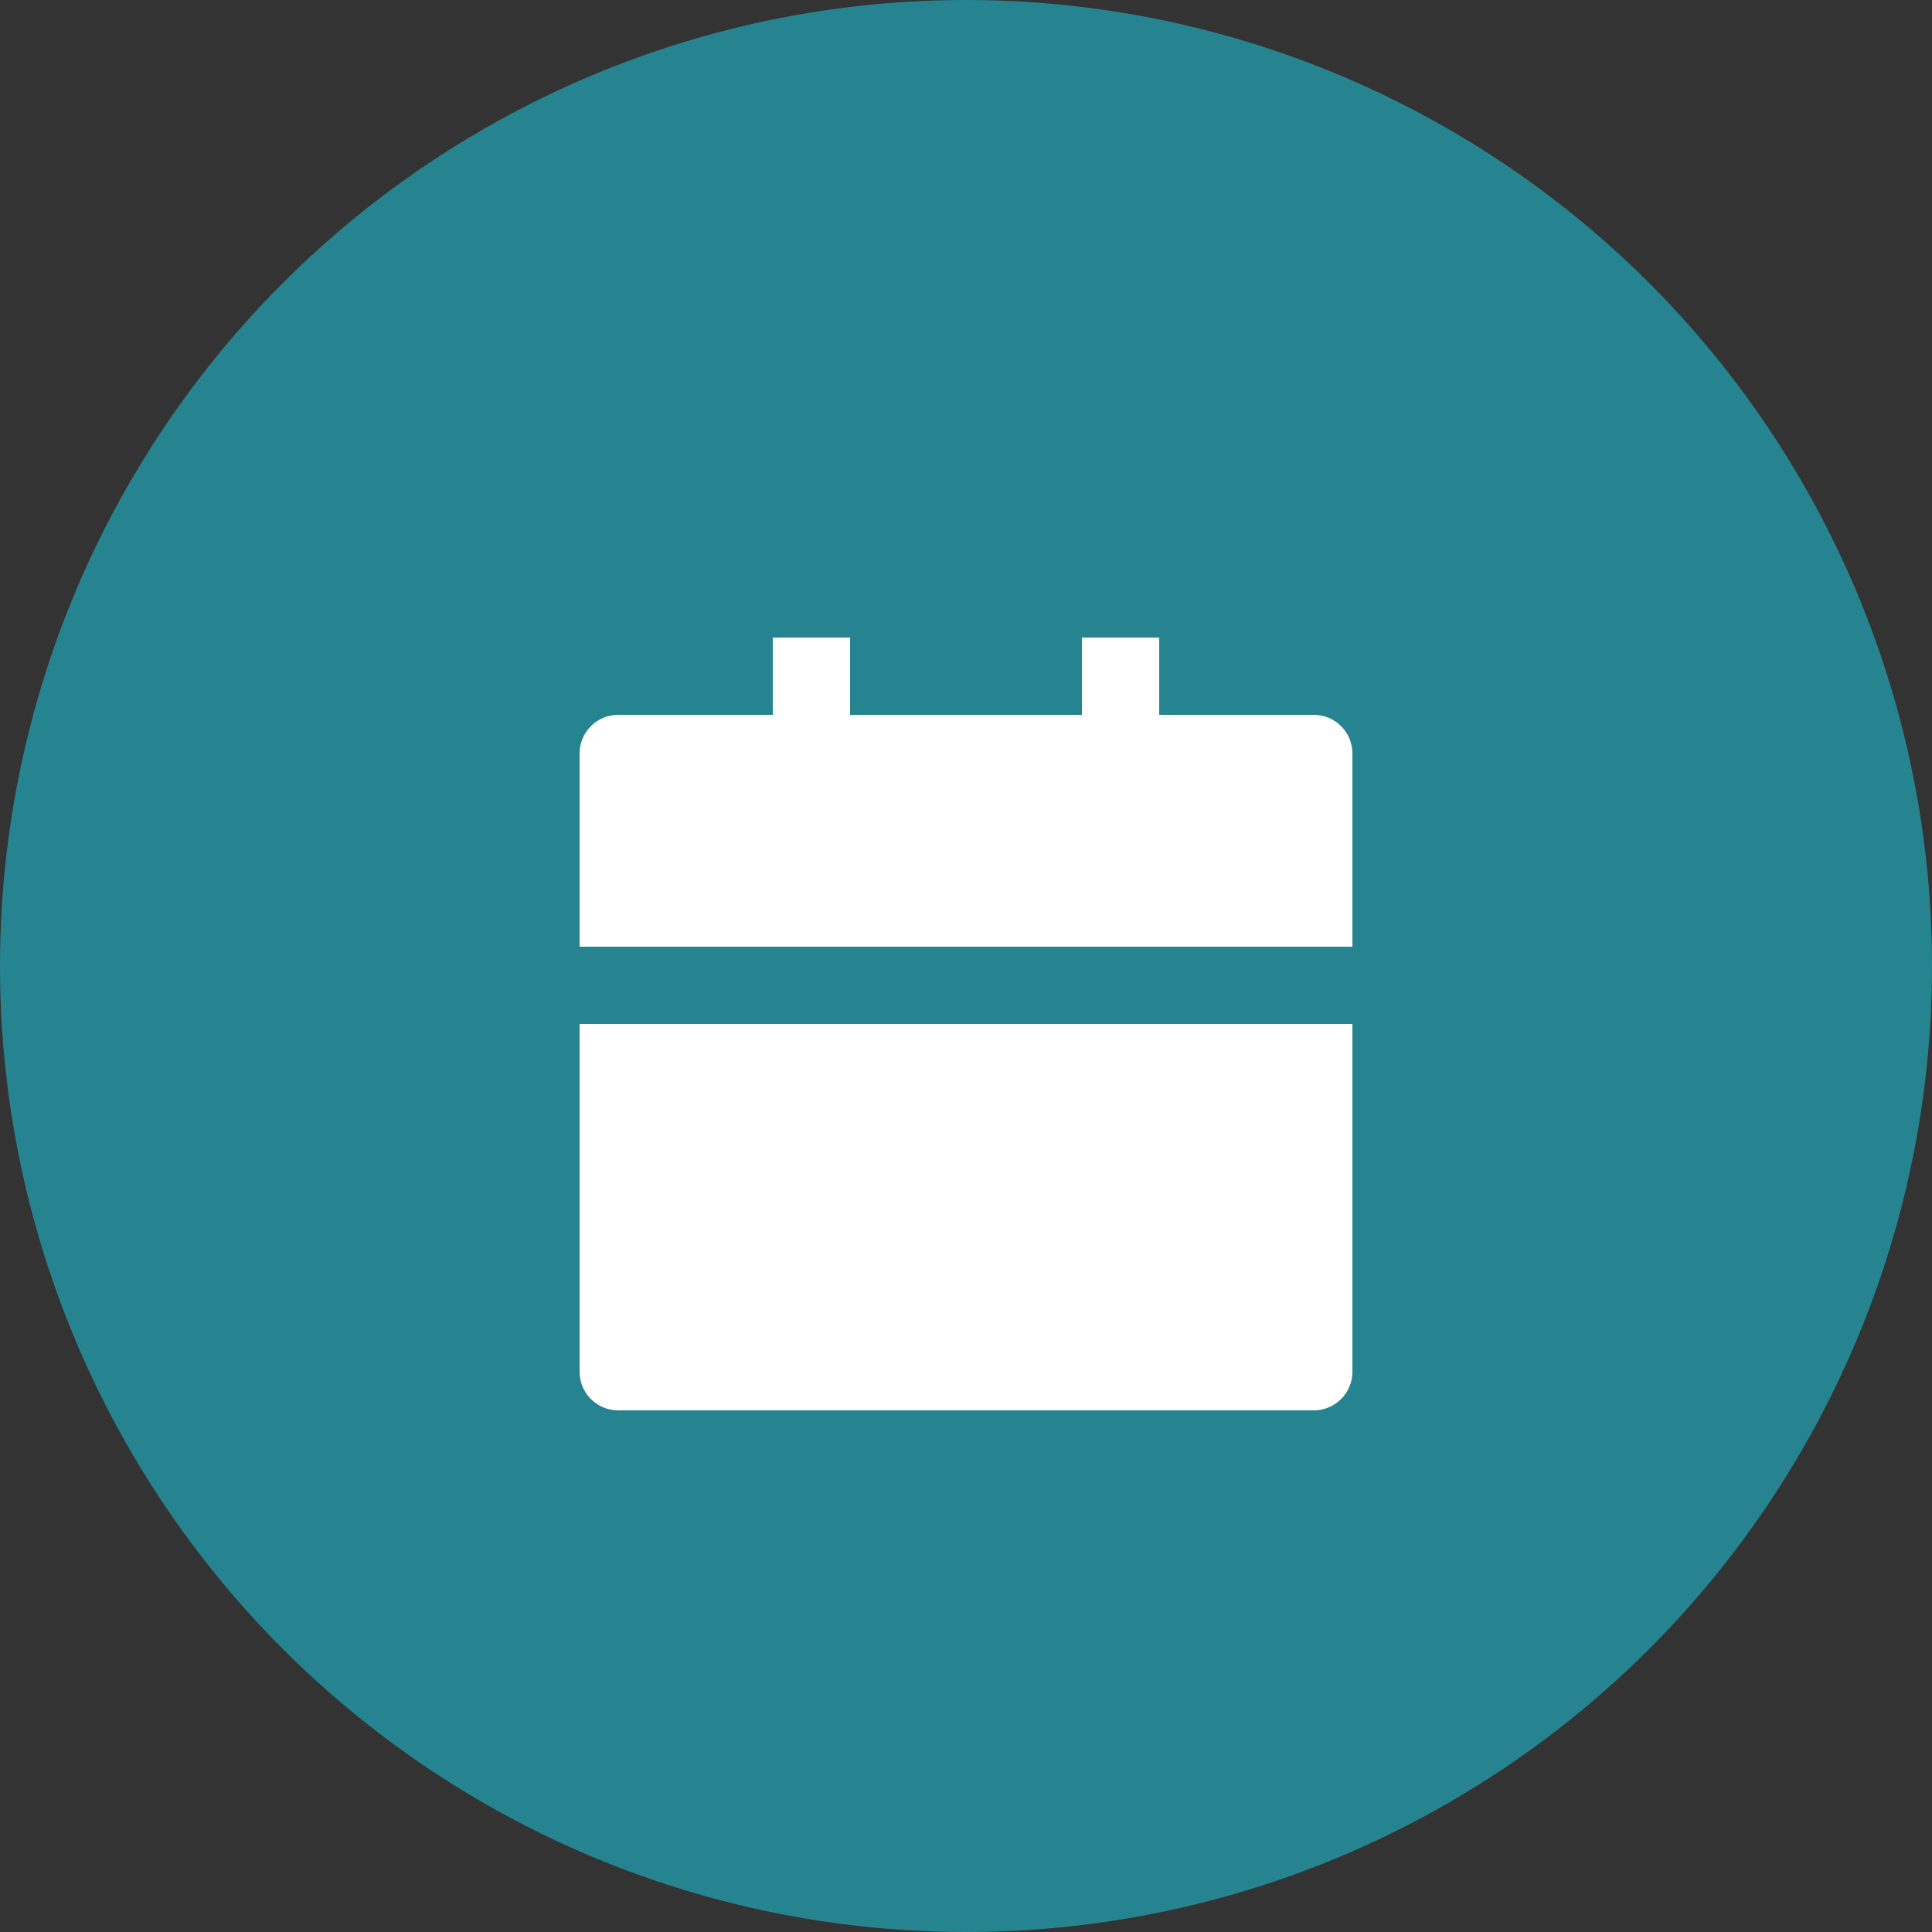
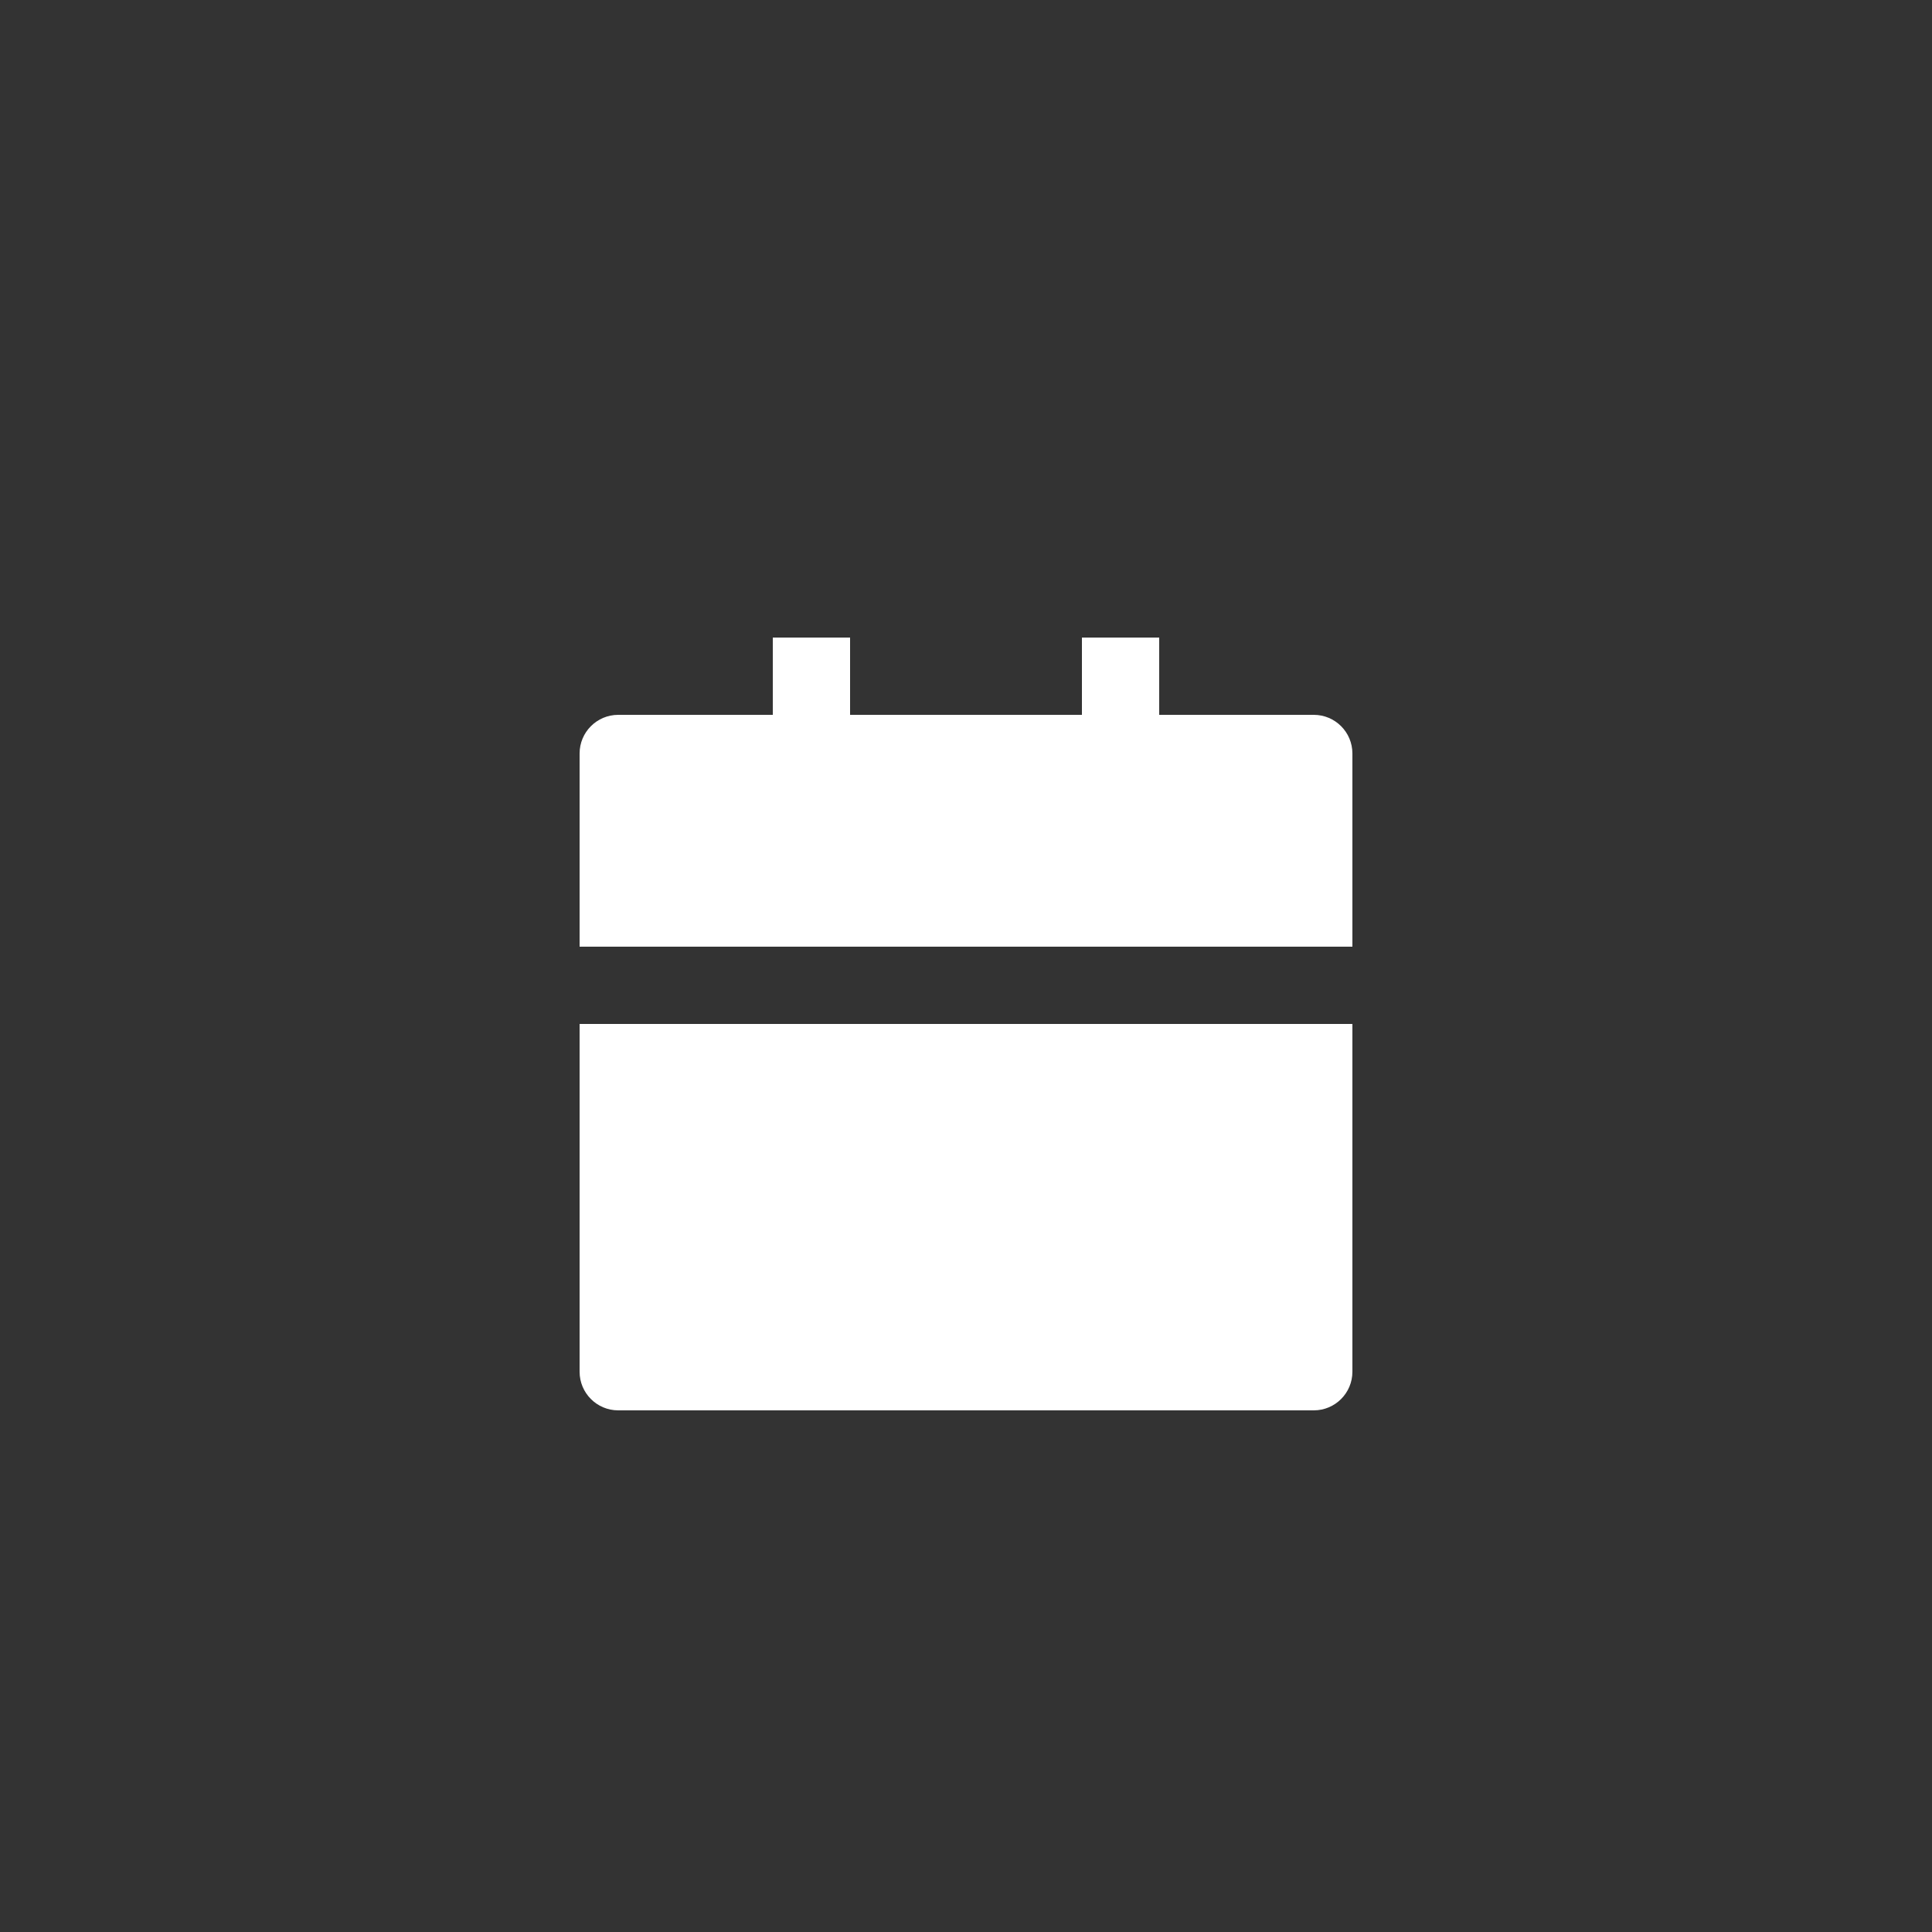
<svg xmlns="http://www.w3.org/2000/svg" width="100" height="100" viewBox="0 0 100 100" fill="none">
  <rect x="0" y="0" width="100" height="100" fill="#333333" stroke="none" />
-   <circle cx="50" cy="50" r="50" fill="#268490" />
  <path d="M30 53H70V71C70 72.105 69.105 73 68 73H32C30.895 73 30 72.105 30 71V53ZM60 37H68C69.105 37 70 37.895 70 39V49H30V39C30 37.895 30.895 37 32 37H40V33H44V37H56V33H60V37Z" fill="white" />
</svg>